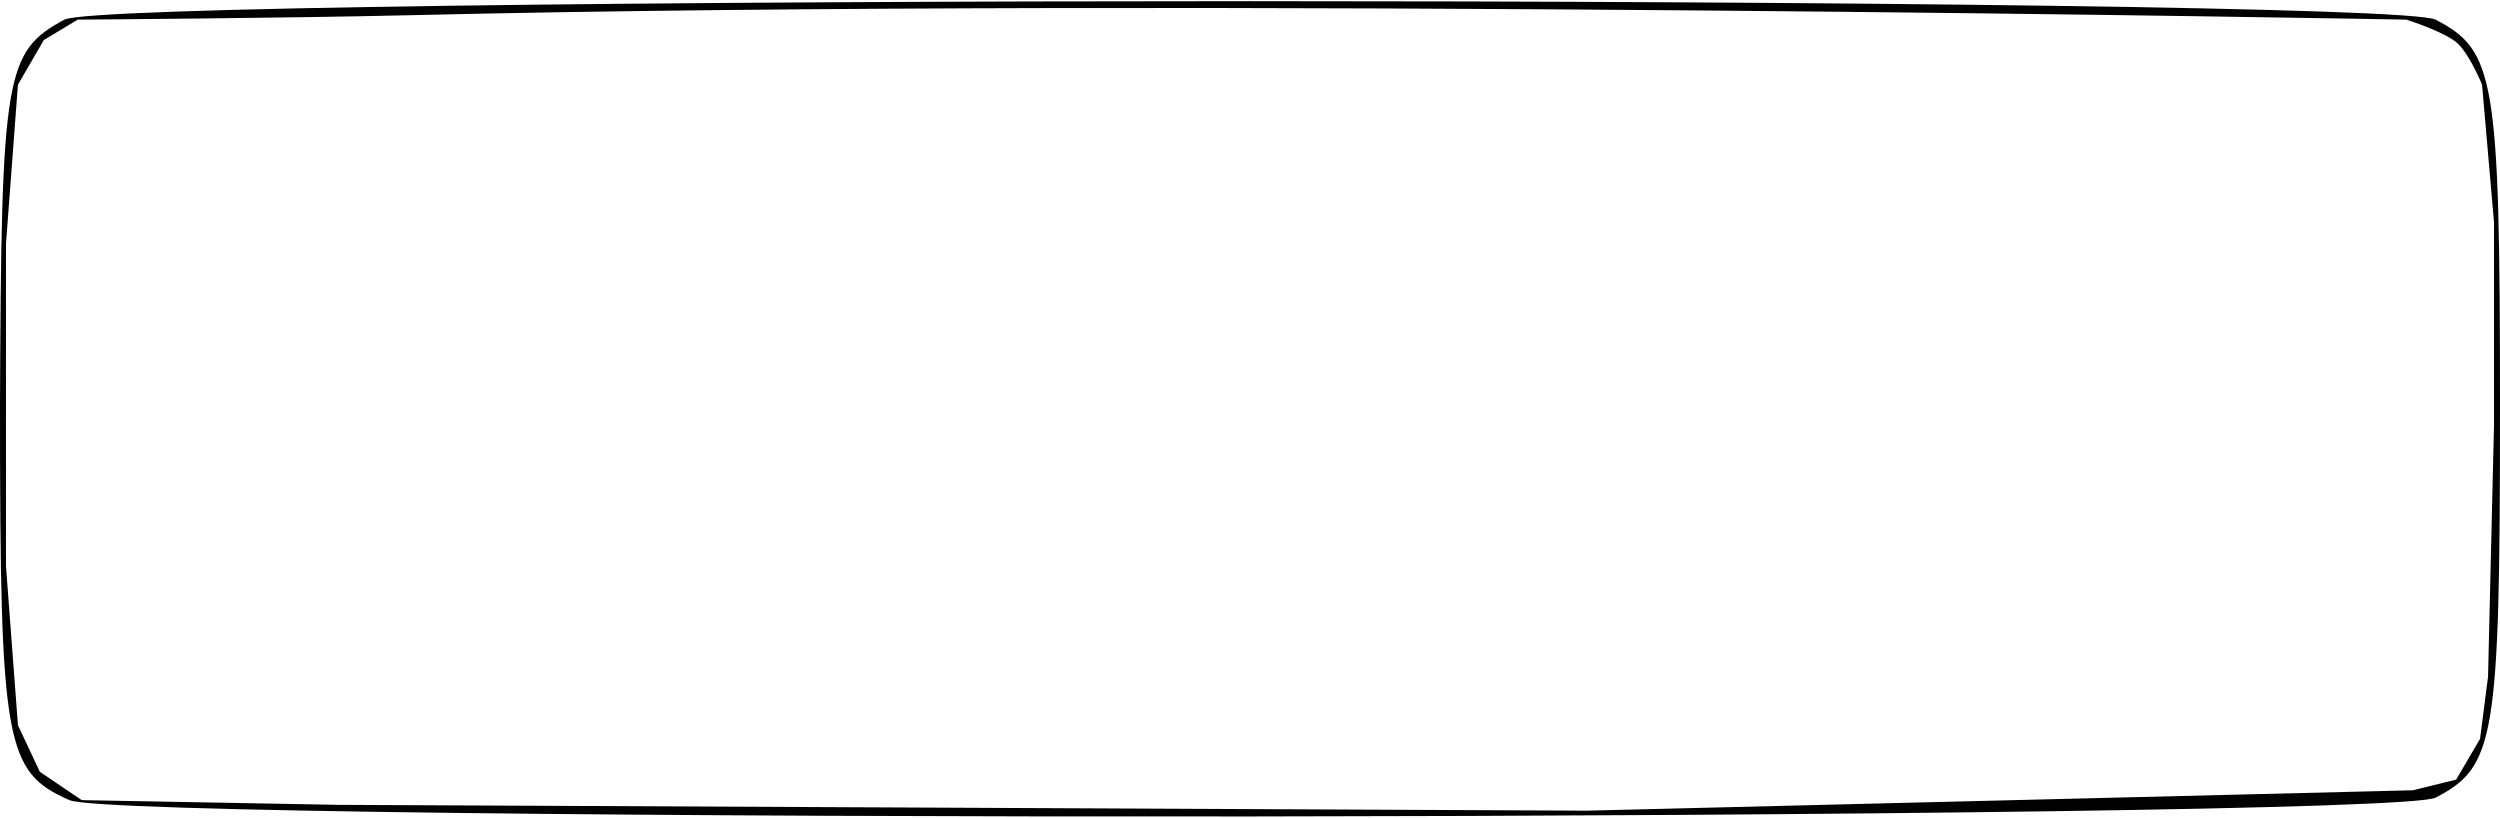
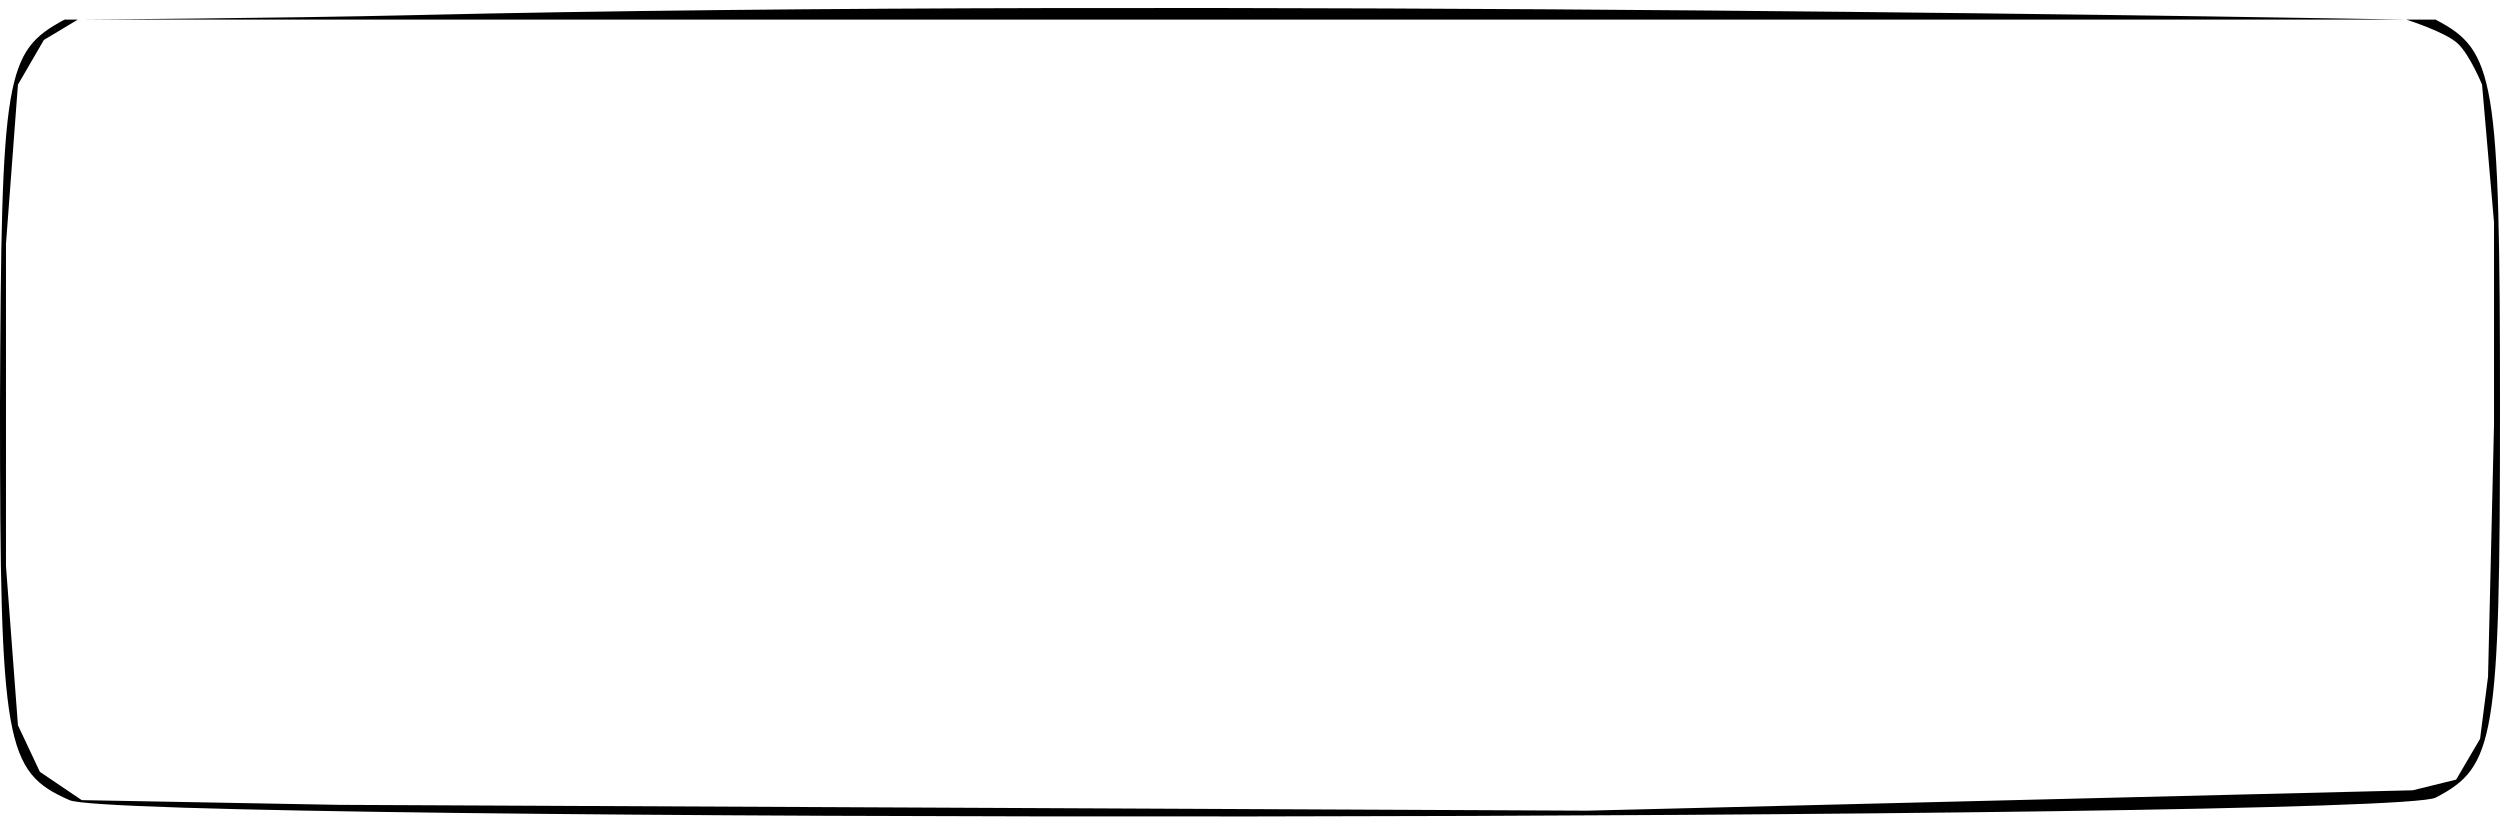
<svg xmlns="http://www.w3.org/2000/svg" width="972" height="318" viewBox="0 0 972 318" fill="none">
-   <path d="M25.06 7.633C1.965 20.078 0.491 28.693 0 157.927C0 289.553 1.965 300.083 27.025 311.092C46.68 320.186 928.76 319.229 946.94 310.135C970.035 298.169 972 287.639 972 158.884C972 30.129 970.035 19.599 946.94 7.633C927.777 -1.94 42.749 -1.94 25.06 7.633ZM955.722 17.058C960.425 21.638 965.024 32.908 965.024 32.908L969.675 86.496V164.991L967.349 263.11L964.249 287.263L954.947 303.113L938.096 307.263L616.995 315.189L131.77 312.925L31.78 311.092L15.502 300.094L6.976 281.979L2.325 220.089V157.927V94.798L6.976 32.908L17.053 15.548L30.23 7.633C30.23 7.633 110.381 7.077 160.45 5.892C463.37 -1.281 935.569 7.633 935.569 7.633C935.569 7.633 951.02 12.477 955.722 17.058Z" fill="black" />
+   <path d="M25.06 7.633C1.965 20.078 0.491 28.693 0 157.927C0 289.553 1.965 300.083 27.025 311.092C46.68 320.186 928.76 319.229 946.94 310.135C970.035 298.169 972 287.639 972 158.884C972 30.129 970.035 19.599 946.94 7.633ZM955.722 17.058C960.425 21.638 965.024 32.908 965.024 32.908L969.675 86.496V164.991L967.349 263.11L964.249 287.263L954.947 303.113L938.096 307.263L616.995 315.189L131.77 312.925L31.78 311.092L15.502 300.094L6.976 281.979L2.325 220.089V157.927V94.798L6.976 32.908L17.053 15.548L30.23 7.633C30.23 7.633 110.381 7.077 160.45 5.892C463.37 -1.281 935.569 7.633 935.569 7.633C935.569 7.633 951.02 12.477 955.722 17.058Z" fill="black" />
</svg>